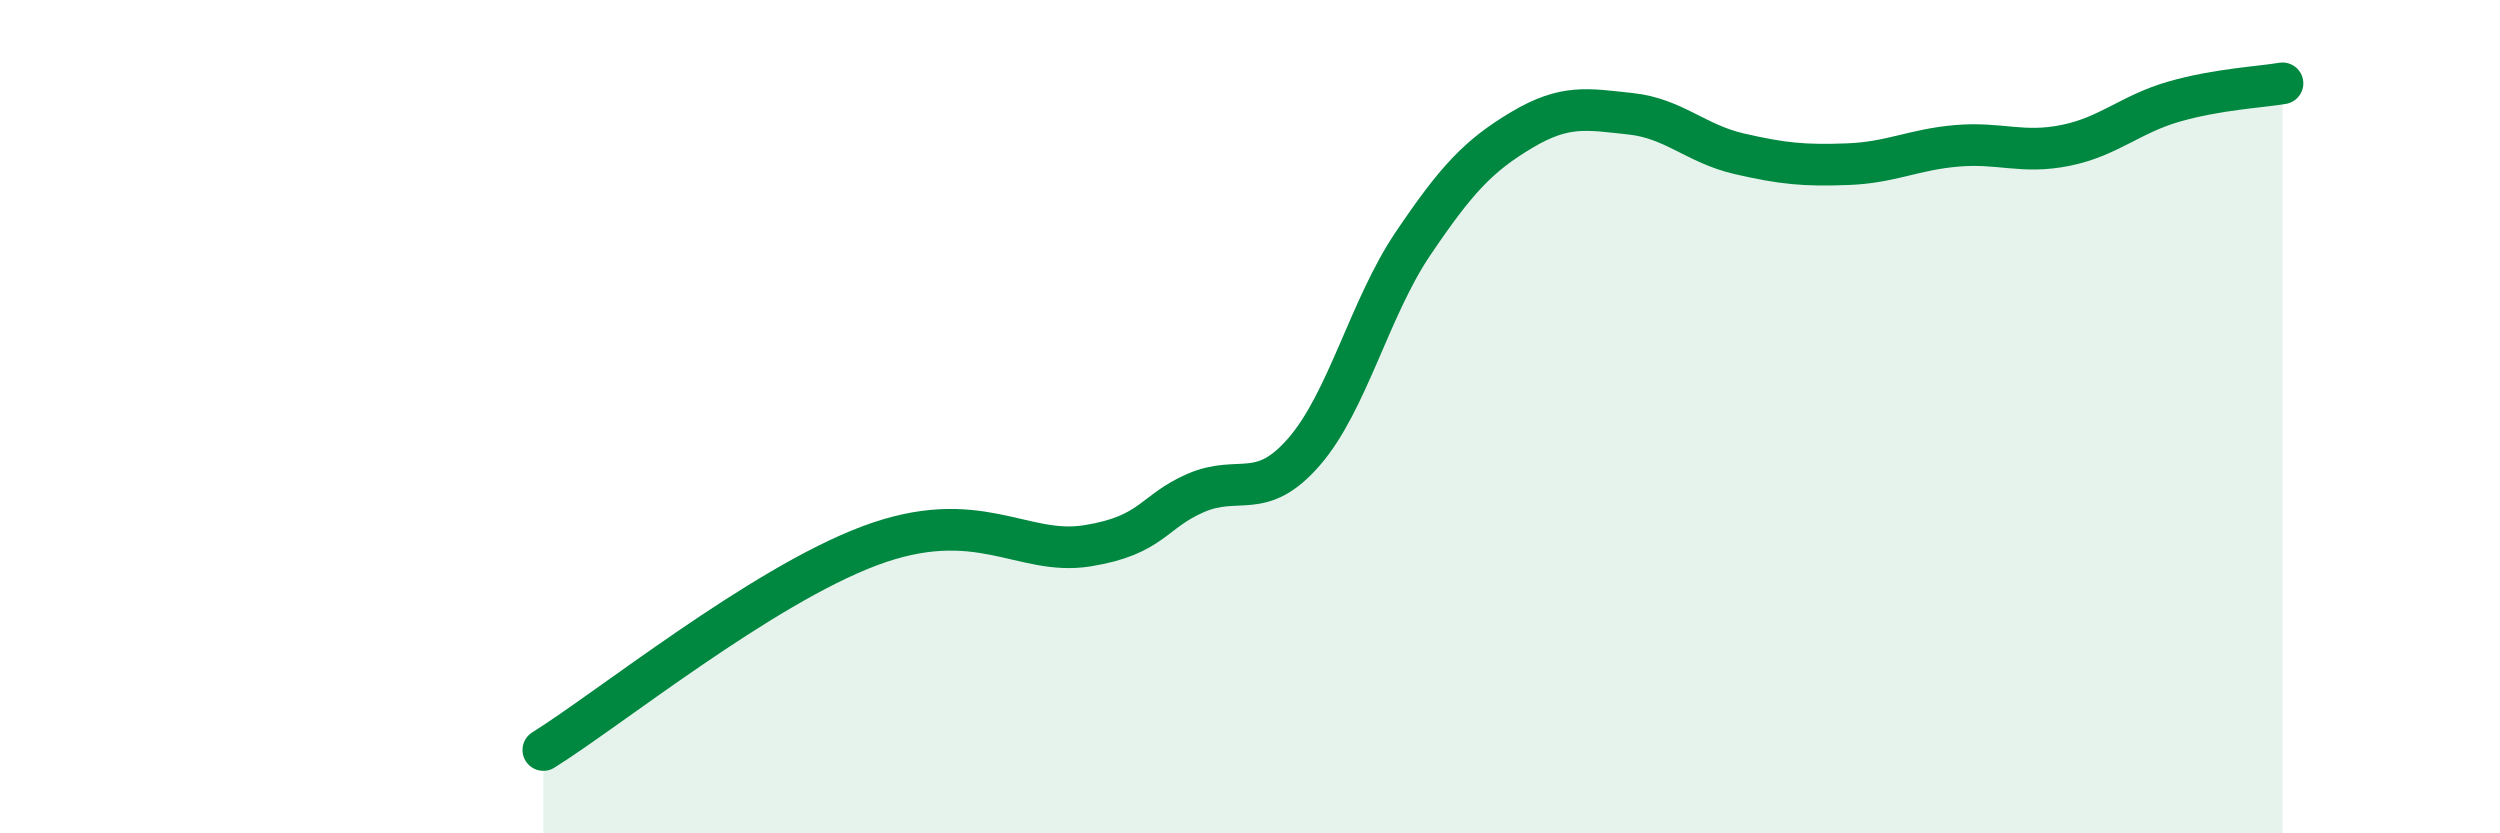
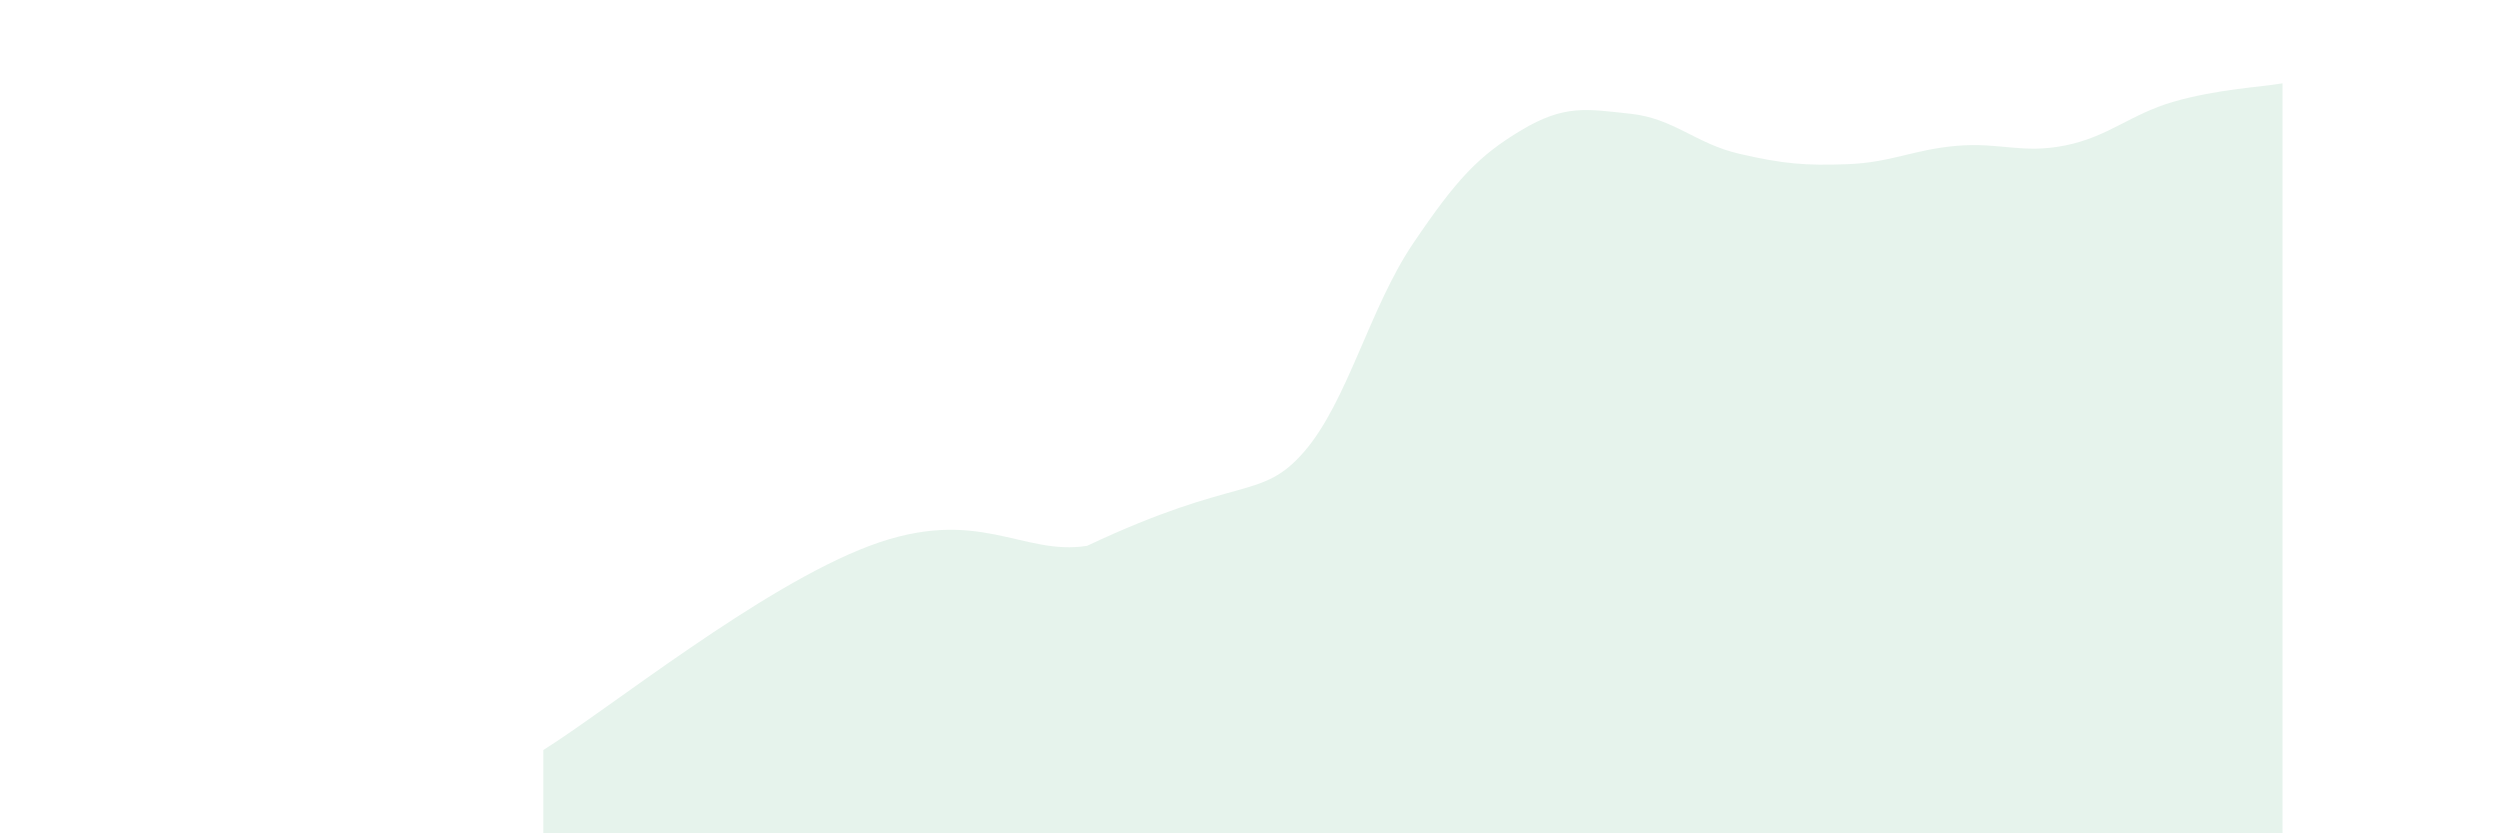
<svg xmlns="http://www.w3.org/2000/svg" width="60" height="20" viewBox="0 0 60 20">
-   <path d="M 13.04,18 C 14.61,17.02 18.26,14.08 20.87,13.1 C 23.48,12.12 24.52,13.35 26.09,13.1 C 27.66,12.85 27.66,12.28 28.7,11.83 C 29.74,11.38 30.26,12.04 31.3,10.84 C 32.34,9.64 32.87,7.39 33.91,5.85 C 34.95,4.31 35.48,3.74 36.52,3.12 C 37.56,2.5 38.09,2.62 39.13,2.73 C 40.17,2.84 40.7,3.45 41.74,3.69 C 42.78,3.93 43.31,3.98 44.35,3.94 C 45.39,3.9 45.92,3.59 46.96,3.5 C 48,3.41 48.53,3.7 49.57,3.49 C 50.61,3.28 51.13,2.74 52.17,2.44 C 53.21,2.14 54.26,2.09 54.78,2L54.78 20L13.04 20Z" fill="#008740" opacity="0.1" stroke-linecap="round" stroke-linejoin="round" />
-   <path d="M 13.04,18 C 14.61,17.02 18.26,14.08 20.87,13.1 C 23.48,12.12 24.52,13.35 26.09,13.1 C 27.66,12.85 27.66,12.28 28.7,11.83 C 29.74,11.38 30.26,12.04 31.3,10.84 C 32.34,9.64 32.87,7.39 33.91,5.85 C 34.95,4.31 35.48,3.74 36.52,3.12 C 37.56,2.5 38.09,2.62 39.13,2.73 C 40.17,2.84 40.7,3.45 41.74,3.69 C 42.78,3.93 43.31,3.98 44.35,3.94 C 45.39,3.9 45.92,3.59 46.96,3.5 C 48,3.41 48.53,3.7 49.57,3.49 C 50.61,3.28 51.13,2.74 52.17,2.44 C 53.21,2.14 54.26,2.09 54.78,2" stroke="#008740" stroke-width="1" fill="none" stroke-linecap="round" stroke-linejoin="round" />
+   <path d="M 13.04,18 C 14.61,17.02 18.26,14.08 20.87,13.1 C 23.48,12.12 24.52,13.35 26.09,13.1 C 29.74,11.38 30.26,12.04 31.3,10.84 C 32.34,9.64 32.87,7.39 33.91,5.85 C 34.95,4.31 35.48,3.74 36.52,3.12 C 37.56,2.5 38.09,2.62 39.13,2.73 C 40.17,2.84 40.7,3.45 41.74,3.69 C 42.78,3.93 43.31,3.98 44.35,3.94 C 45.39,3.9 45.92,3.59 46.96,3.5 C 48,3.41 48.53,3.7 49.57,3.49 C 50.61,3.28 51.13,2.74 52.17,2.44 C 53.21,2.14 54.26,2.09 54.78,2L54.78 20L13.04 20Z" fill="#008740" opacity="0.1" stroke-linecap="round" stroke-linejoin="round" />
</svg>